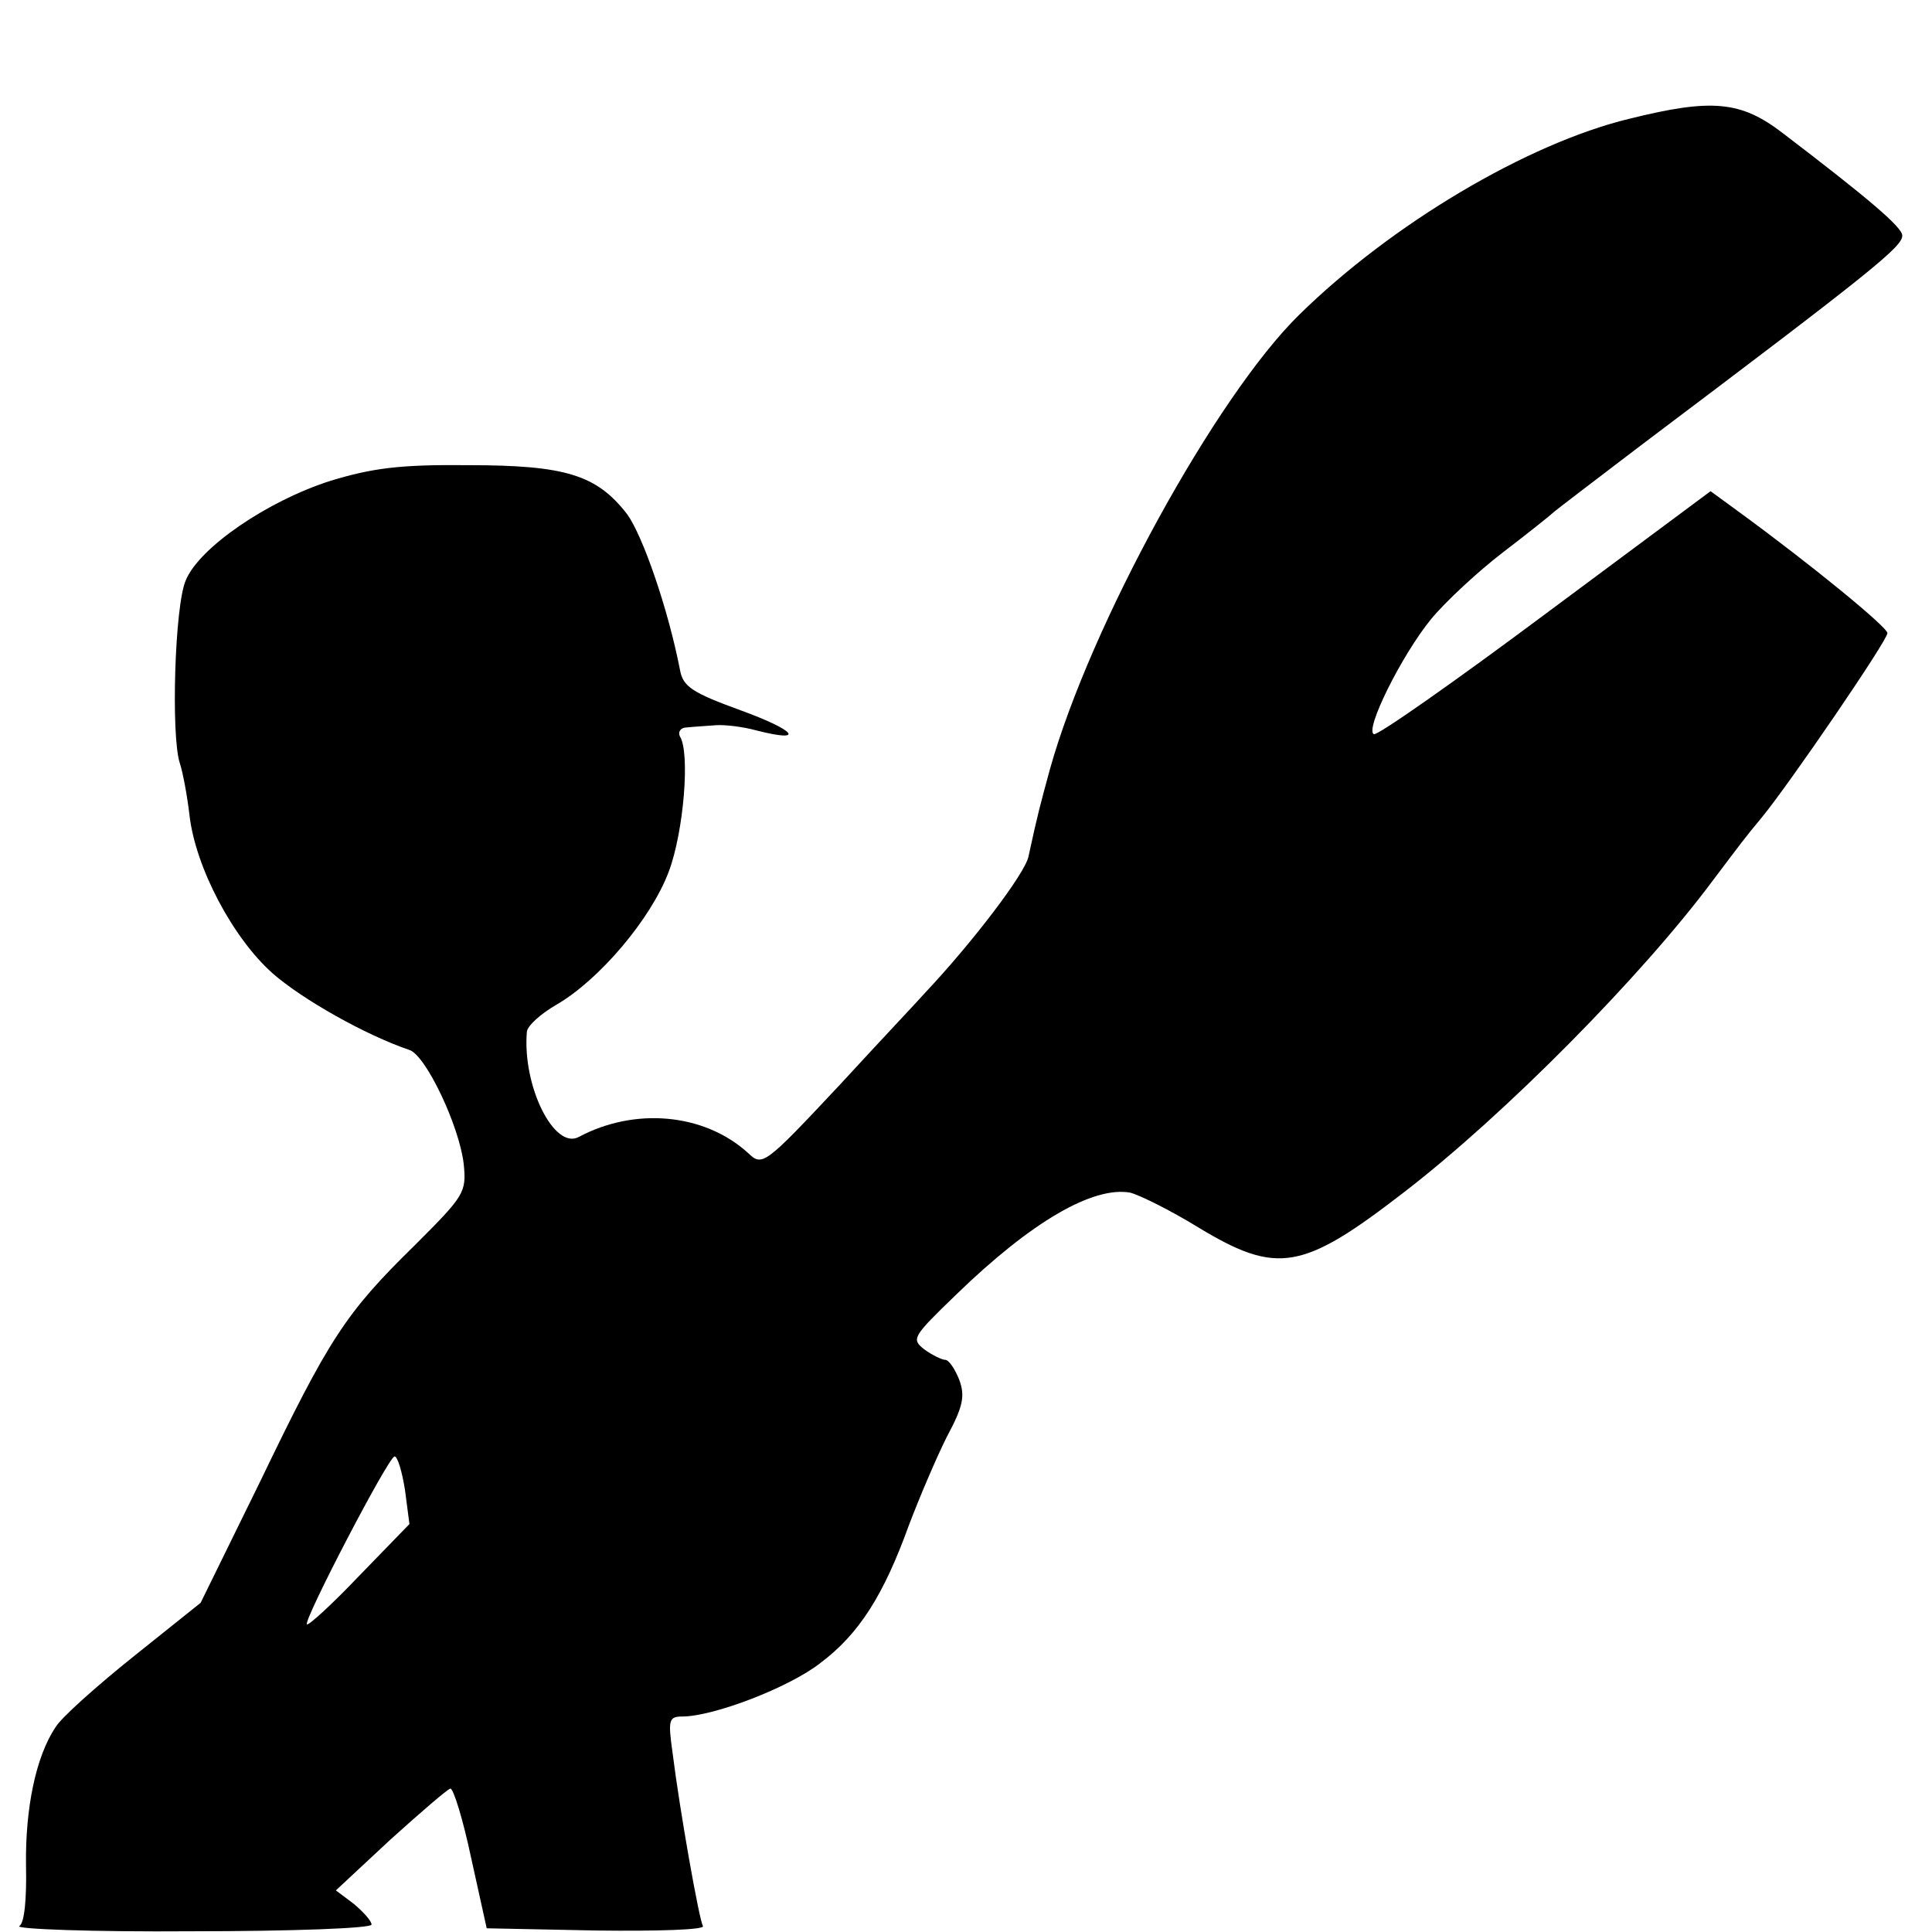
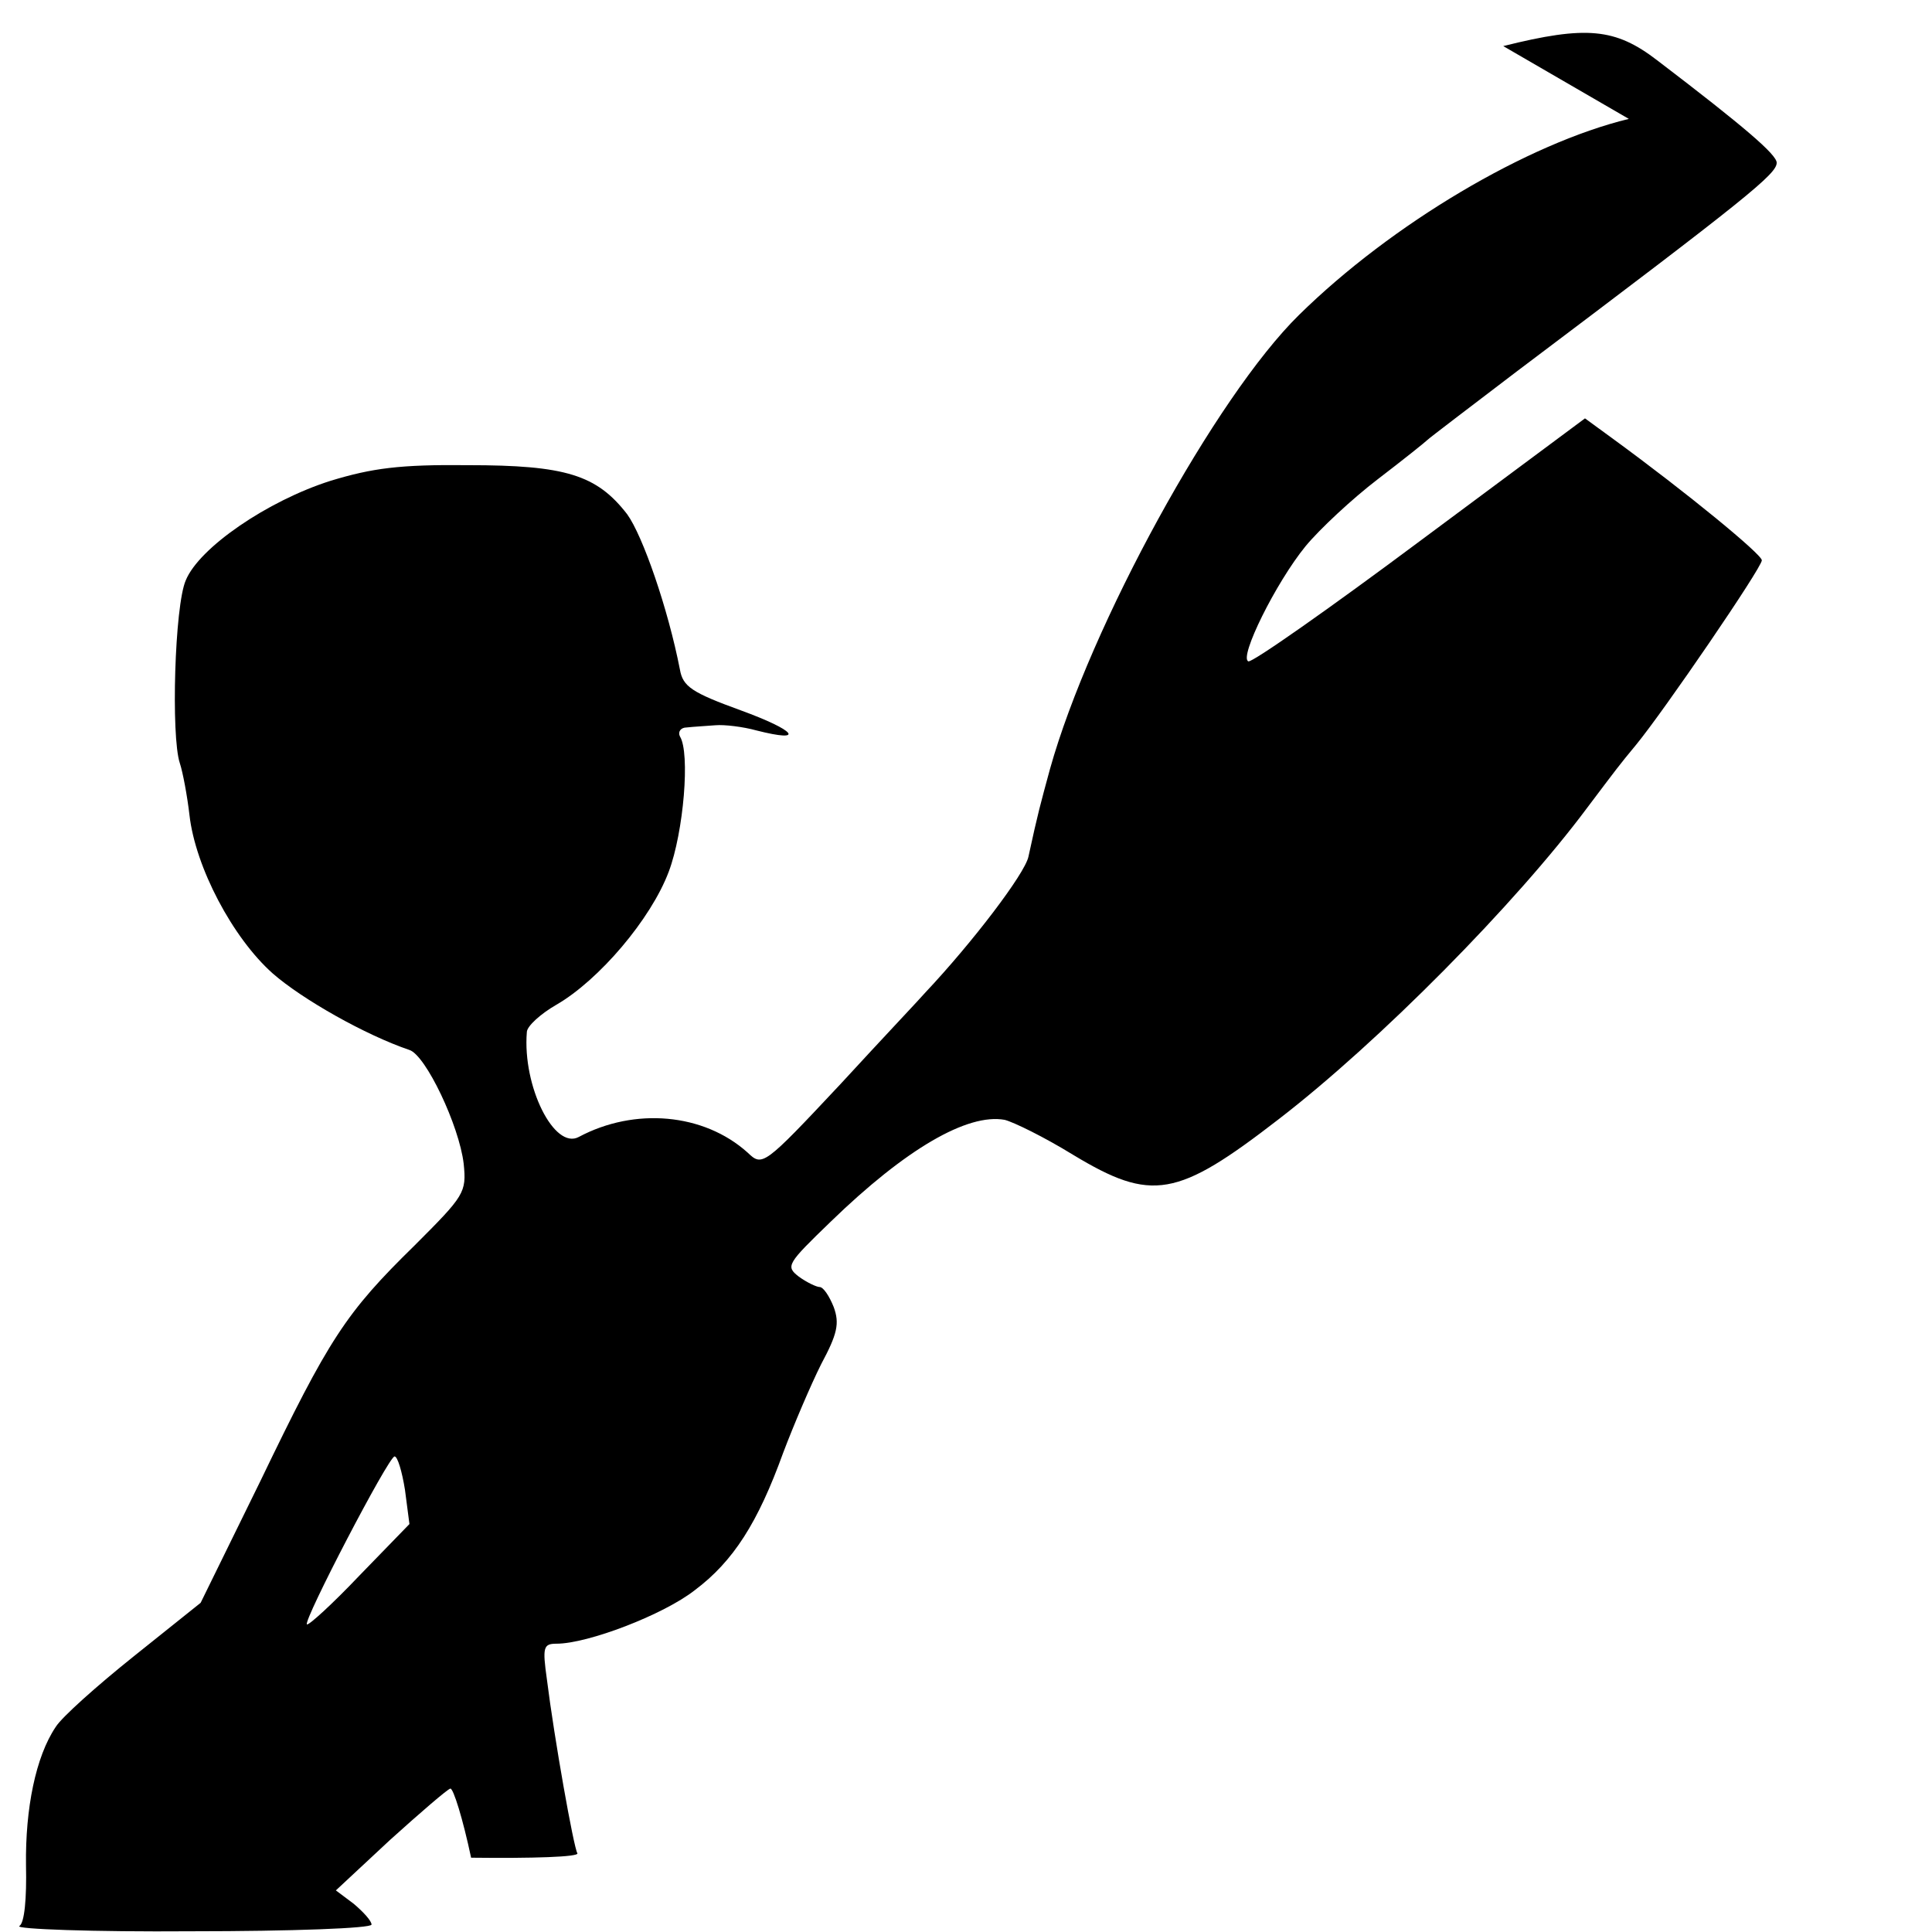
<svg xmlns="http://www.w3.org/2000/svg" version="1.0" width="260pt" height="260pt" viewBox="0 0 260 260" preserveAspectRatio="xMidYMid meet">
  <g transform="translate(0,260) scale(0.1,-0.1)" fill="#000000" stroke="none">
-     <path d="M2192 2440 c-136 -33 -319 -141 -444 -264 -112 -110 -281 -418 -335 -611 -13 -48 -16 -58 -29 -118 -5 -23 -75 -115 -139 -183 -5 -6 -57 -61 -114 -123 -104 -111 -105 -111 -125 -92 -59 53 -152 61 -227 21 -33 -18 -76 68 -70 141 0 8 19 25 40 37 57 33 127 115 151 179 20 53 29 160 15 182 -3 6 1 12 9 12 9 1 26 2 39 3 12 1 37 -2 55 -7 67 -17 53 0 -21 27 -66 24 -78 32 -82 55 -16 82 -50 180 -71 209 -41 53 -83 66 -214 66 -92 1 -129 -4 -185 -21 -85 -27 -177 -90 -195 -134 -15 -34 -20 -210 -8 -246 4 -12 10 -44 13 -70 8 -70 58 -165 112 -213 40 -35 125 -83 184 -103 22 -7 67 -102 73 -153 4 -39 1 -43 -66 -110 -93 -91 -115 -125 -208 -318 l-80 -163 -90 -72 c-50 -40 -97 -82 -105 -95 -27 -40 -41 -110 -40 -186 1 -45 -2 -78 -9 -82 -6 -4 98 -8 232 -7 135 0 242 4 242 9 0 5 -11 17 -24 28 l-24 18 73 68 c41 37 77 68 81 69 4 1 17 -41 28 -93 l21 -95 148 -3 c82 -1 146 1 143 6 -5 8 -31 154 -41 234 -6 43 -5 48 13 48 42 0 144 39 186 72 52 39 85 91 119 185 14 37 37 91 51 119 22 41 25 55 17 77 -6 15 -14 27 -19 27 -4 0 -17 6 -28 14 -18 14 -16 17 43 74 101 98 184 146 234 137 12 -3 53 -23 92 -47 106 -64 140 -58 277 48 135 104 319 290 415 419 40 53 42 56 66 85 37 45 169 238 169 248 0 8 -101 91 -201 164 l-37 27 -222 -165 c-122 -91 -226 -164 -231 -162 -13 5 37 106 77 155 19 23 63 64 97 90 34 26 64 50 67 53 3 3 57 44 120 92 312 235 350 266 350 281 0 11 -43 48 -161 138 -56 43 -95 47 -207 19z m-1647 -1845 l6 -46 -67 -69 c-37 -39 -69 -68 -71 -66 -5 5 110 226 118 226 4 0 10 -20 14 -45z" />
+     <path d="M2192 2440 c-136 -33 -319 -141 -444 -264 -112 -110 -281 -418 -335 -611 -13 -48 -16 -58 -29 -118 -5 -23 -75 -115 -139 -183 -5 -6 -57 -61 -114 -123 -104 -111 -105 -111 -125 -92 -59 53 -152 61 -227 21 -33 -18 -76 68 -70 141 0 8 19 25 40 37 57 33 127 115 151 179 20 53 29 160 15 182 -3 6 1 12 9 12 9 1 26 2 39 3 12 1 37 -2 55 -7 67 -17 53 0 -21 27 -66 24 -78 32 -82 55 -16 82 -50 180 -71 209 -41 53 -83 66 -214 66 -92 1 -129 -4 -185 -21 -85 -27 -177 -90 -195 -134 -15 -34 -20 -210 -8 -246 4 -12 10 -44 13 -70 8 -70 58 -165 112 -213 40 -35 125 -83 184 -103 22 -7 67 -102 73 -153 4 -39 1 -43 -66 -110 -93 -91 -115 -125 -208 -318 l-80 -163 -90 -72 c-50 -40 -97 -82 -105 -95 -27 -40 -41 -110 -40 -186 1 -45 -2 -78 -9 -82 -6 -4 98 -8 232 -7 135 0 242 4 242 9 0 5 -11 17 -24 28 l-24 18 73 68 c41 37 77 68 81 69 4 1 17 -41 28 -93 c82 -1 146 1 143 6 -5 8 -31 154 -41 234 -6 43 -5 48 13 48 42 0 144 39 186 72 52 39 85 91 119 185 14 37 37 91 51 119 22 41 25 55 17 77 -6 15 -14 27 -19 27 -4 0 -17 6 -28 14 -18 14 -16 17 43 74 101 98 184 146 234 137 12 -3 53 -23 92 -47 106 -64 140 -58 277 48 135 104 319 290 415 419 40 53 42 56 66 85 37 45 169 238 169 248 0 8 -101 91 -201 164 l-37 27 -222 -165 c-122 -91 -226 -164 -231 -162 -13 5 37 106 77 155 19 23 63 64 97 90 34 26 64 50 67 53 3 3 57 44 120 92 312 235 350 266 350 281 0 11 -43 48 -161 138 -56 43 -95 47 -207 19z m-1647 -1845 l6 -46 -67 -69 c-37 -39 -69 -68 -71 -66 -5 5 110 226 118 226 4 0 10 -20 14 -45z" />
  </g>
</svg>